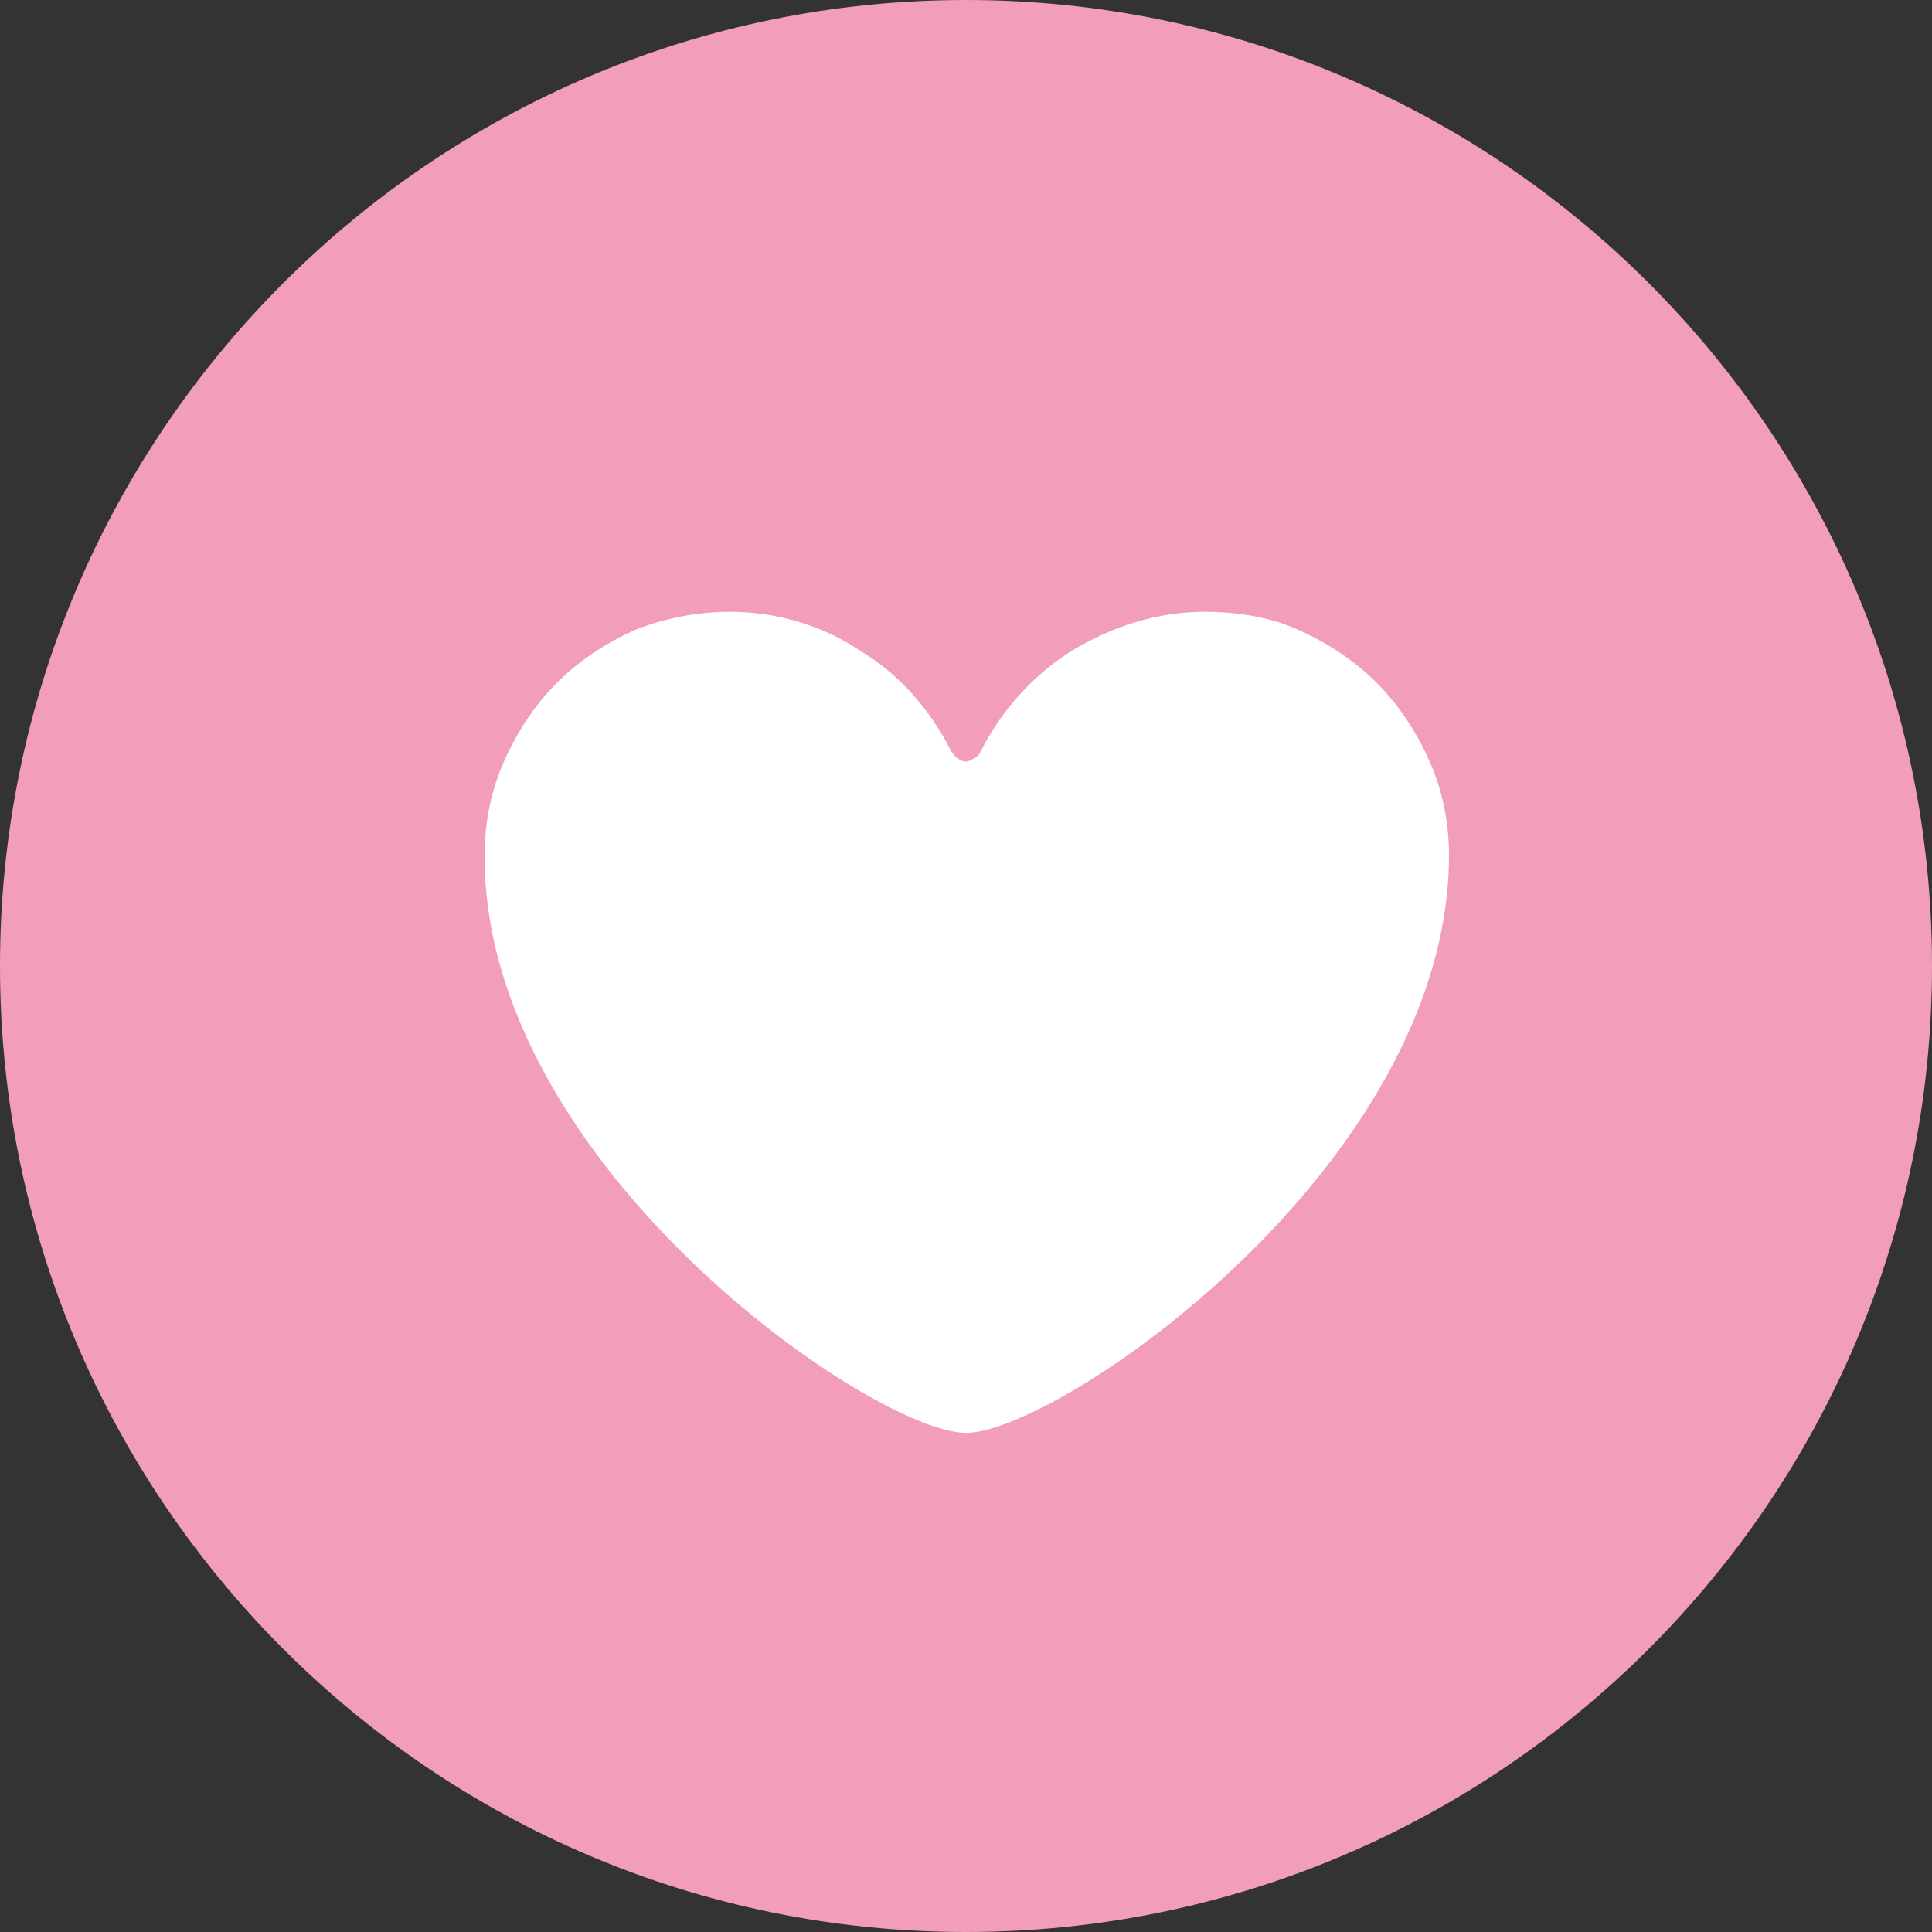
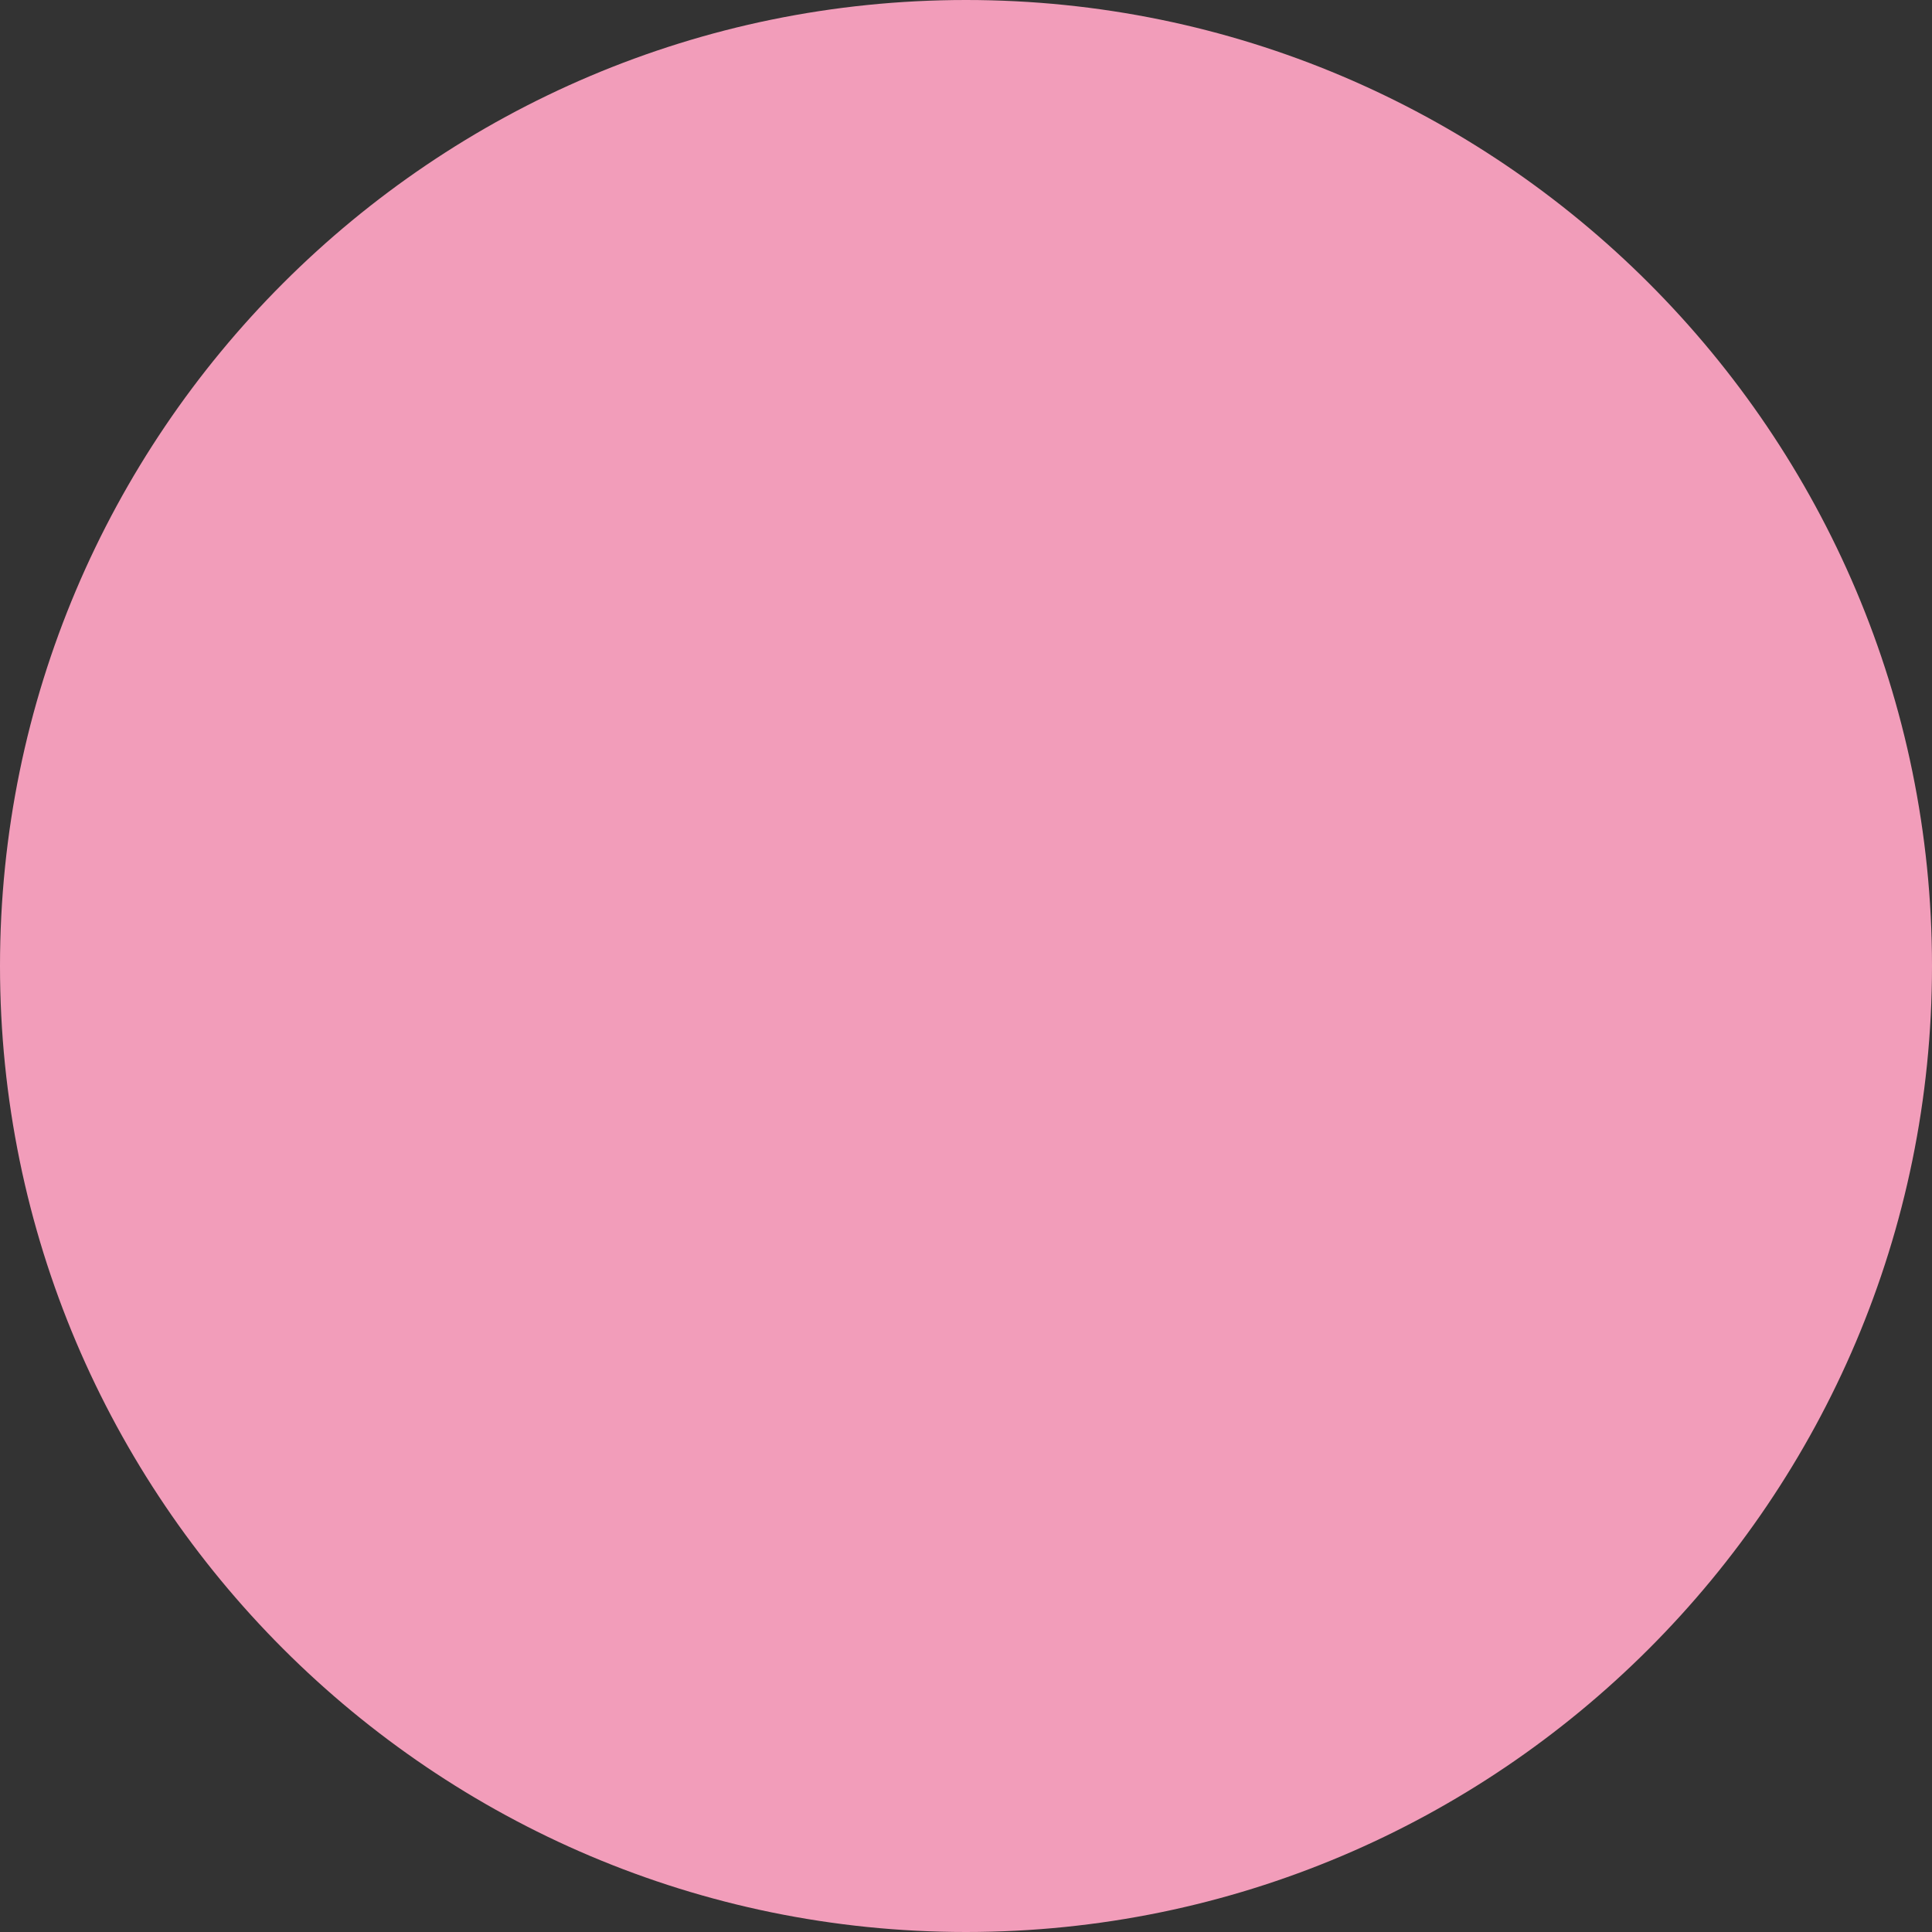
<svg xmlns="http://www.w3.org/2000/svg" version="1.1" id="Lager_1" x="0px" y="0px" viewBox="0 0 120 120" style="enable-background:new 0 0 120 120;" xml:space="preserve">
  <rect x="0" y="0" width="120" height="120" fill="#333333" stroke="none" />
  <style type="text/css">
	.st0{fill:#F29DBA;}
	.st1{fill:#FFFFFF;}
</style>
  <path class="st0" d="M60,0L60,0c33.1,0,60,26.9,60,60l0,0c0,33.1-26.9,60-60,60l0,0C26.9,120,0,93.1,0,60l0,0C0,26.9,26.9,0,60,0z" />
-   <path class="st1" d="M45.3,38c-2,0-4,0.4-5.8,1.1c-1.8,0.8-3.5,1.9-4.9,3.3c-1.4,1.4-2.5,3.1-3.3,4.9c-0.8,1.8-1.2,3.8-1.2,5.8  C30,72.4,54.3,89,60,89s30-16.6,30-35.9c0-2-0.4-4-1.2-5.8c-0.8-1.8-1.9-3.5-3.3-4.9c-1.4-1.4-3.1-2.5-4.9-3.3  c-1.8-0.8-3.8-1.1-5.8-1.1c-2.9,0-5.7,0.9-8.2,2.4c-2.4,1.5-4.4,3.7-5.7,6.3c-0.1,0.2-0.2,0.3-0.4,0.4c-0.2,0.1-0.3,0.2-0.5,0.2  c-0.2,0-0.4-0.1-0.5-0.2c-0.2-0.1-0.3-0.3-0.4-0.4c-1.3-2.6-3.2-4.8-5.7-6.3C51,38.8,48.2,38,45.3,38L45.3,38z" />
</svg>